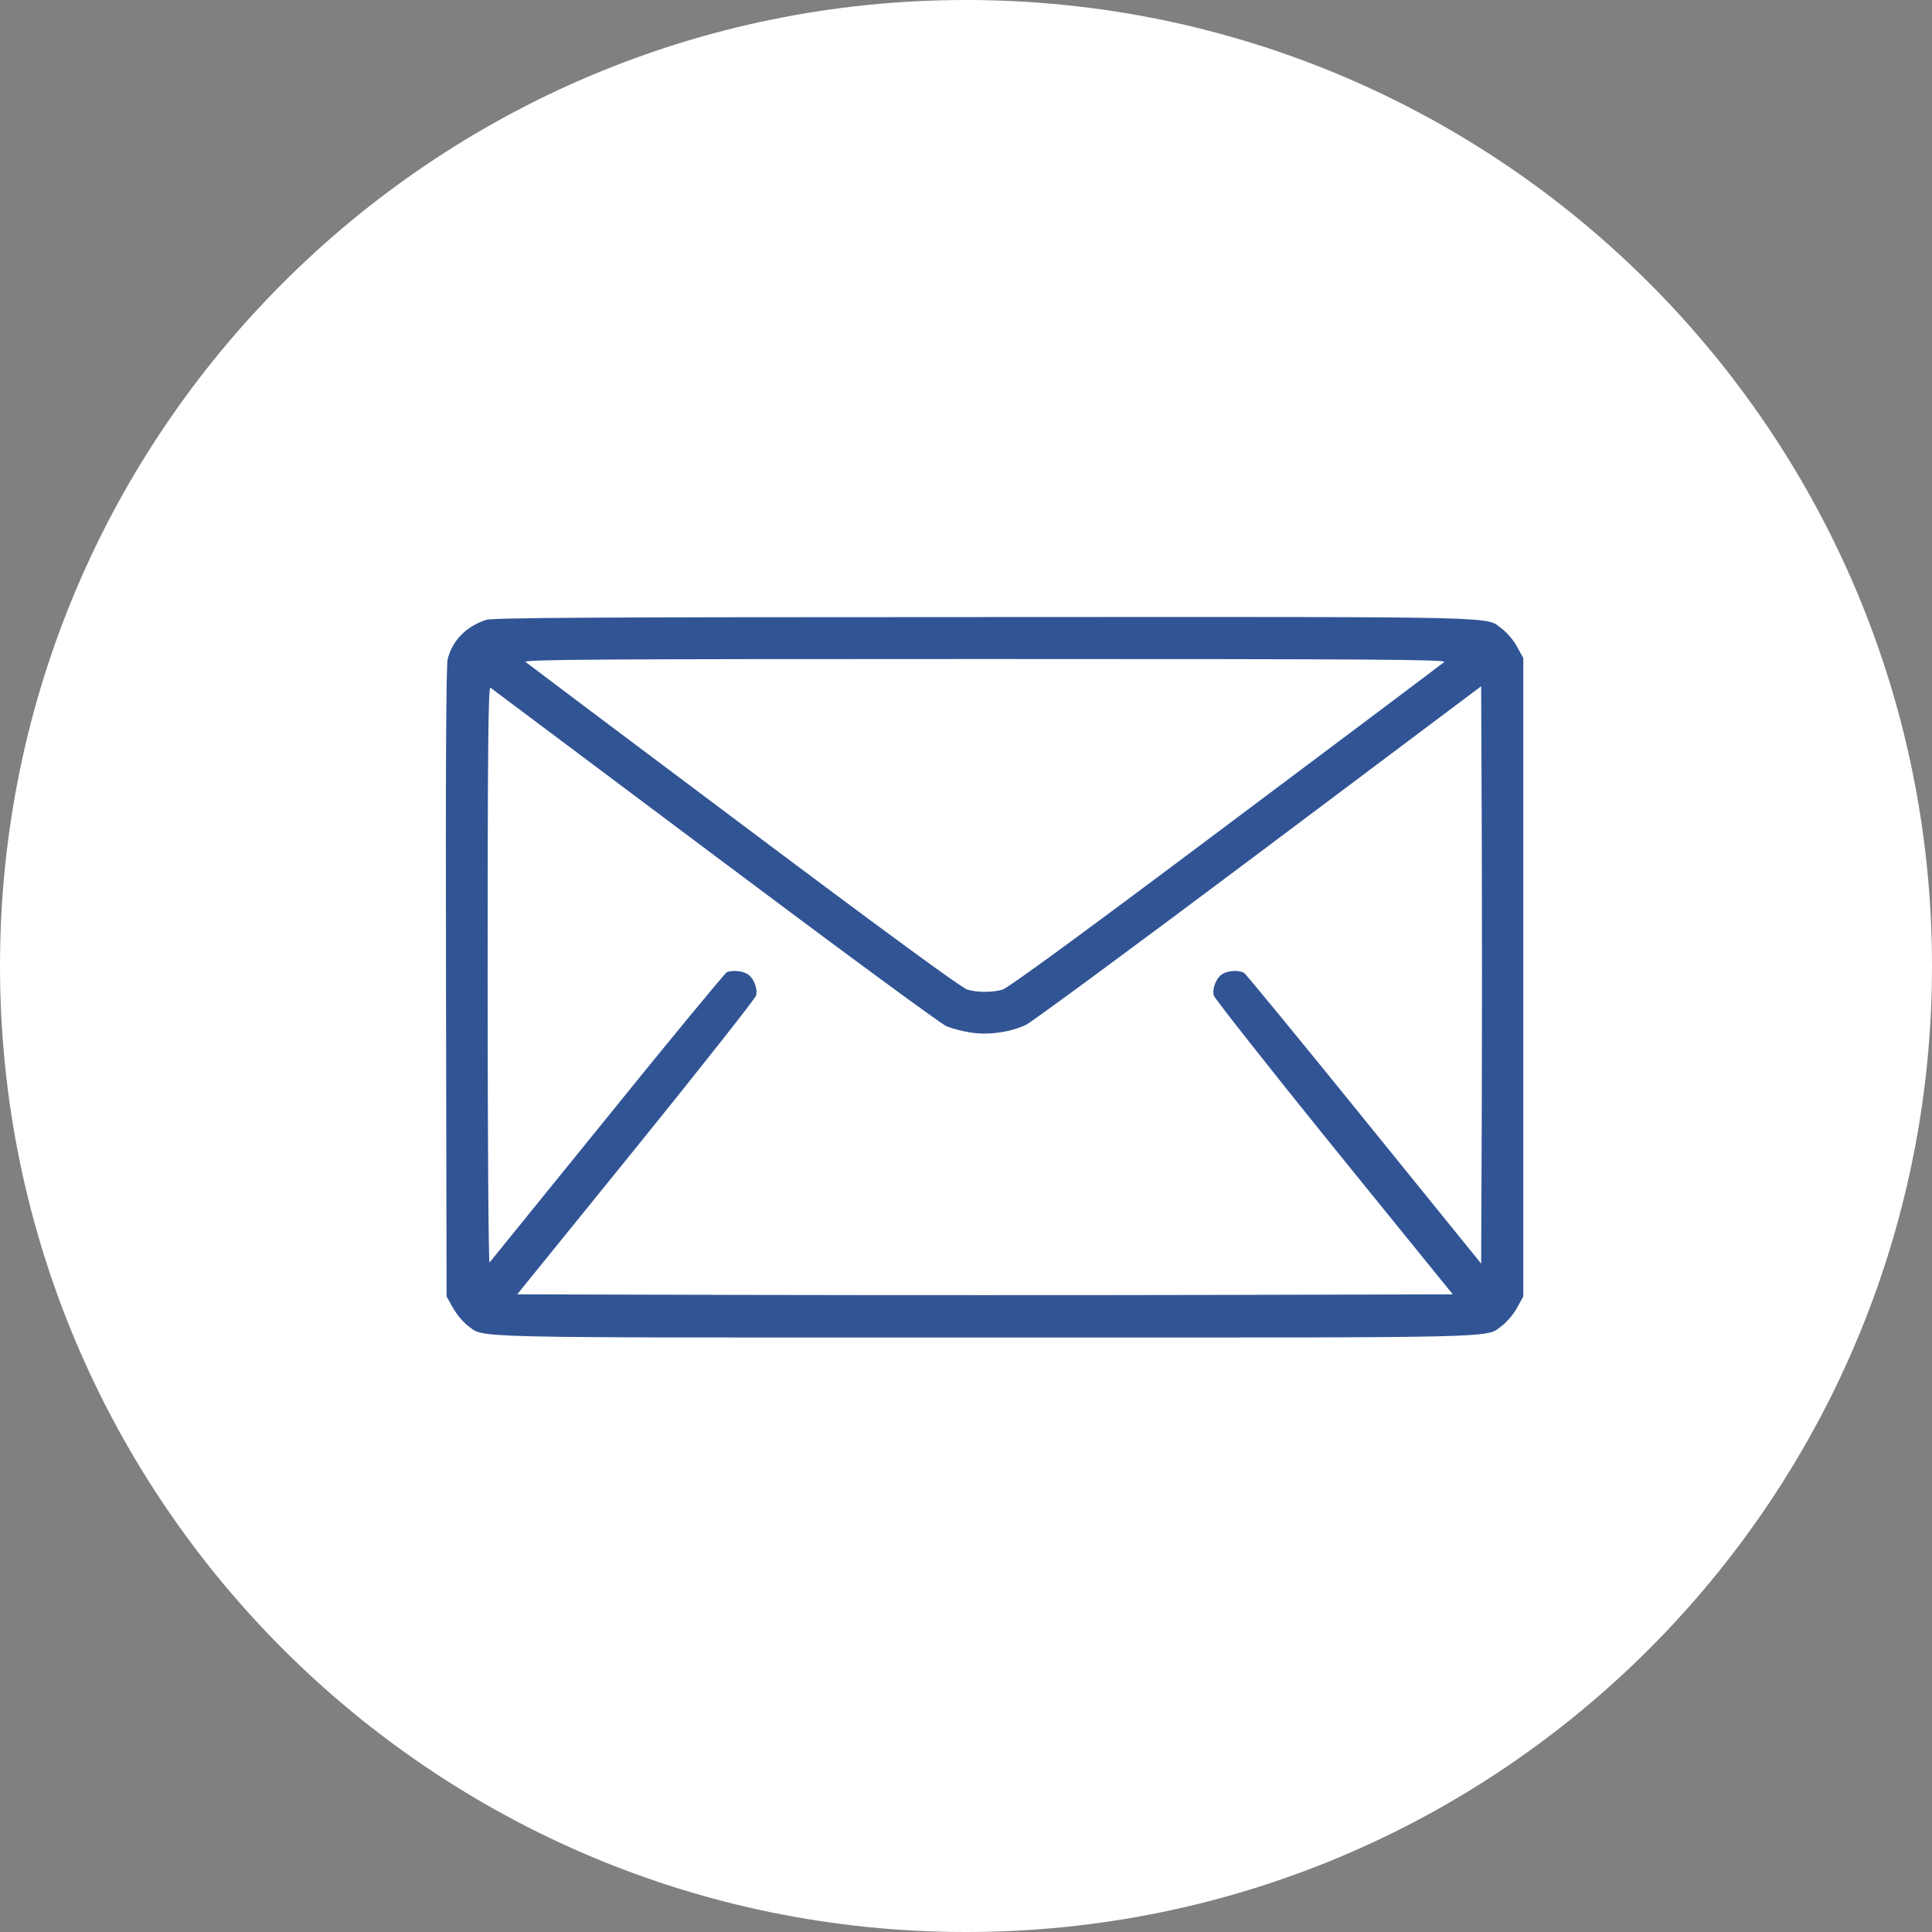
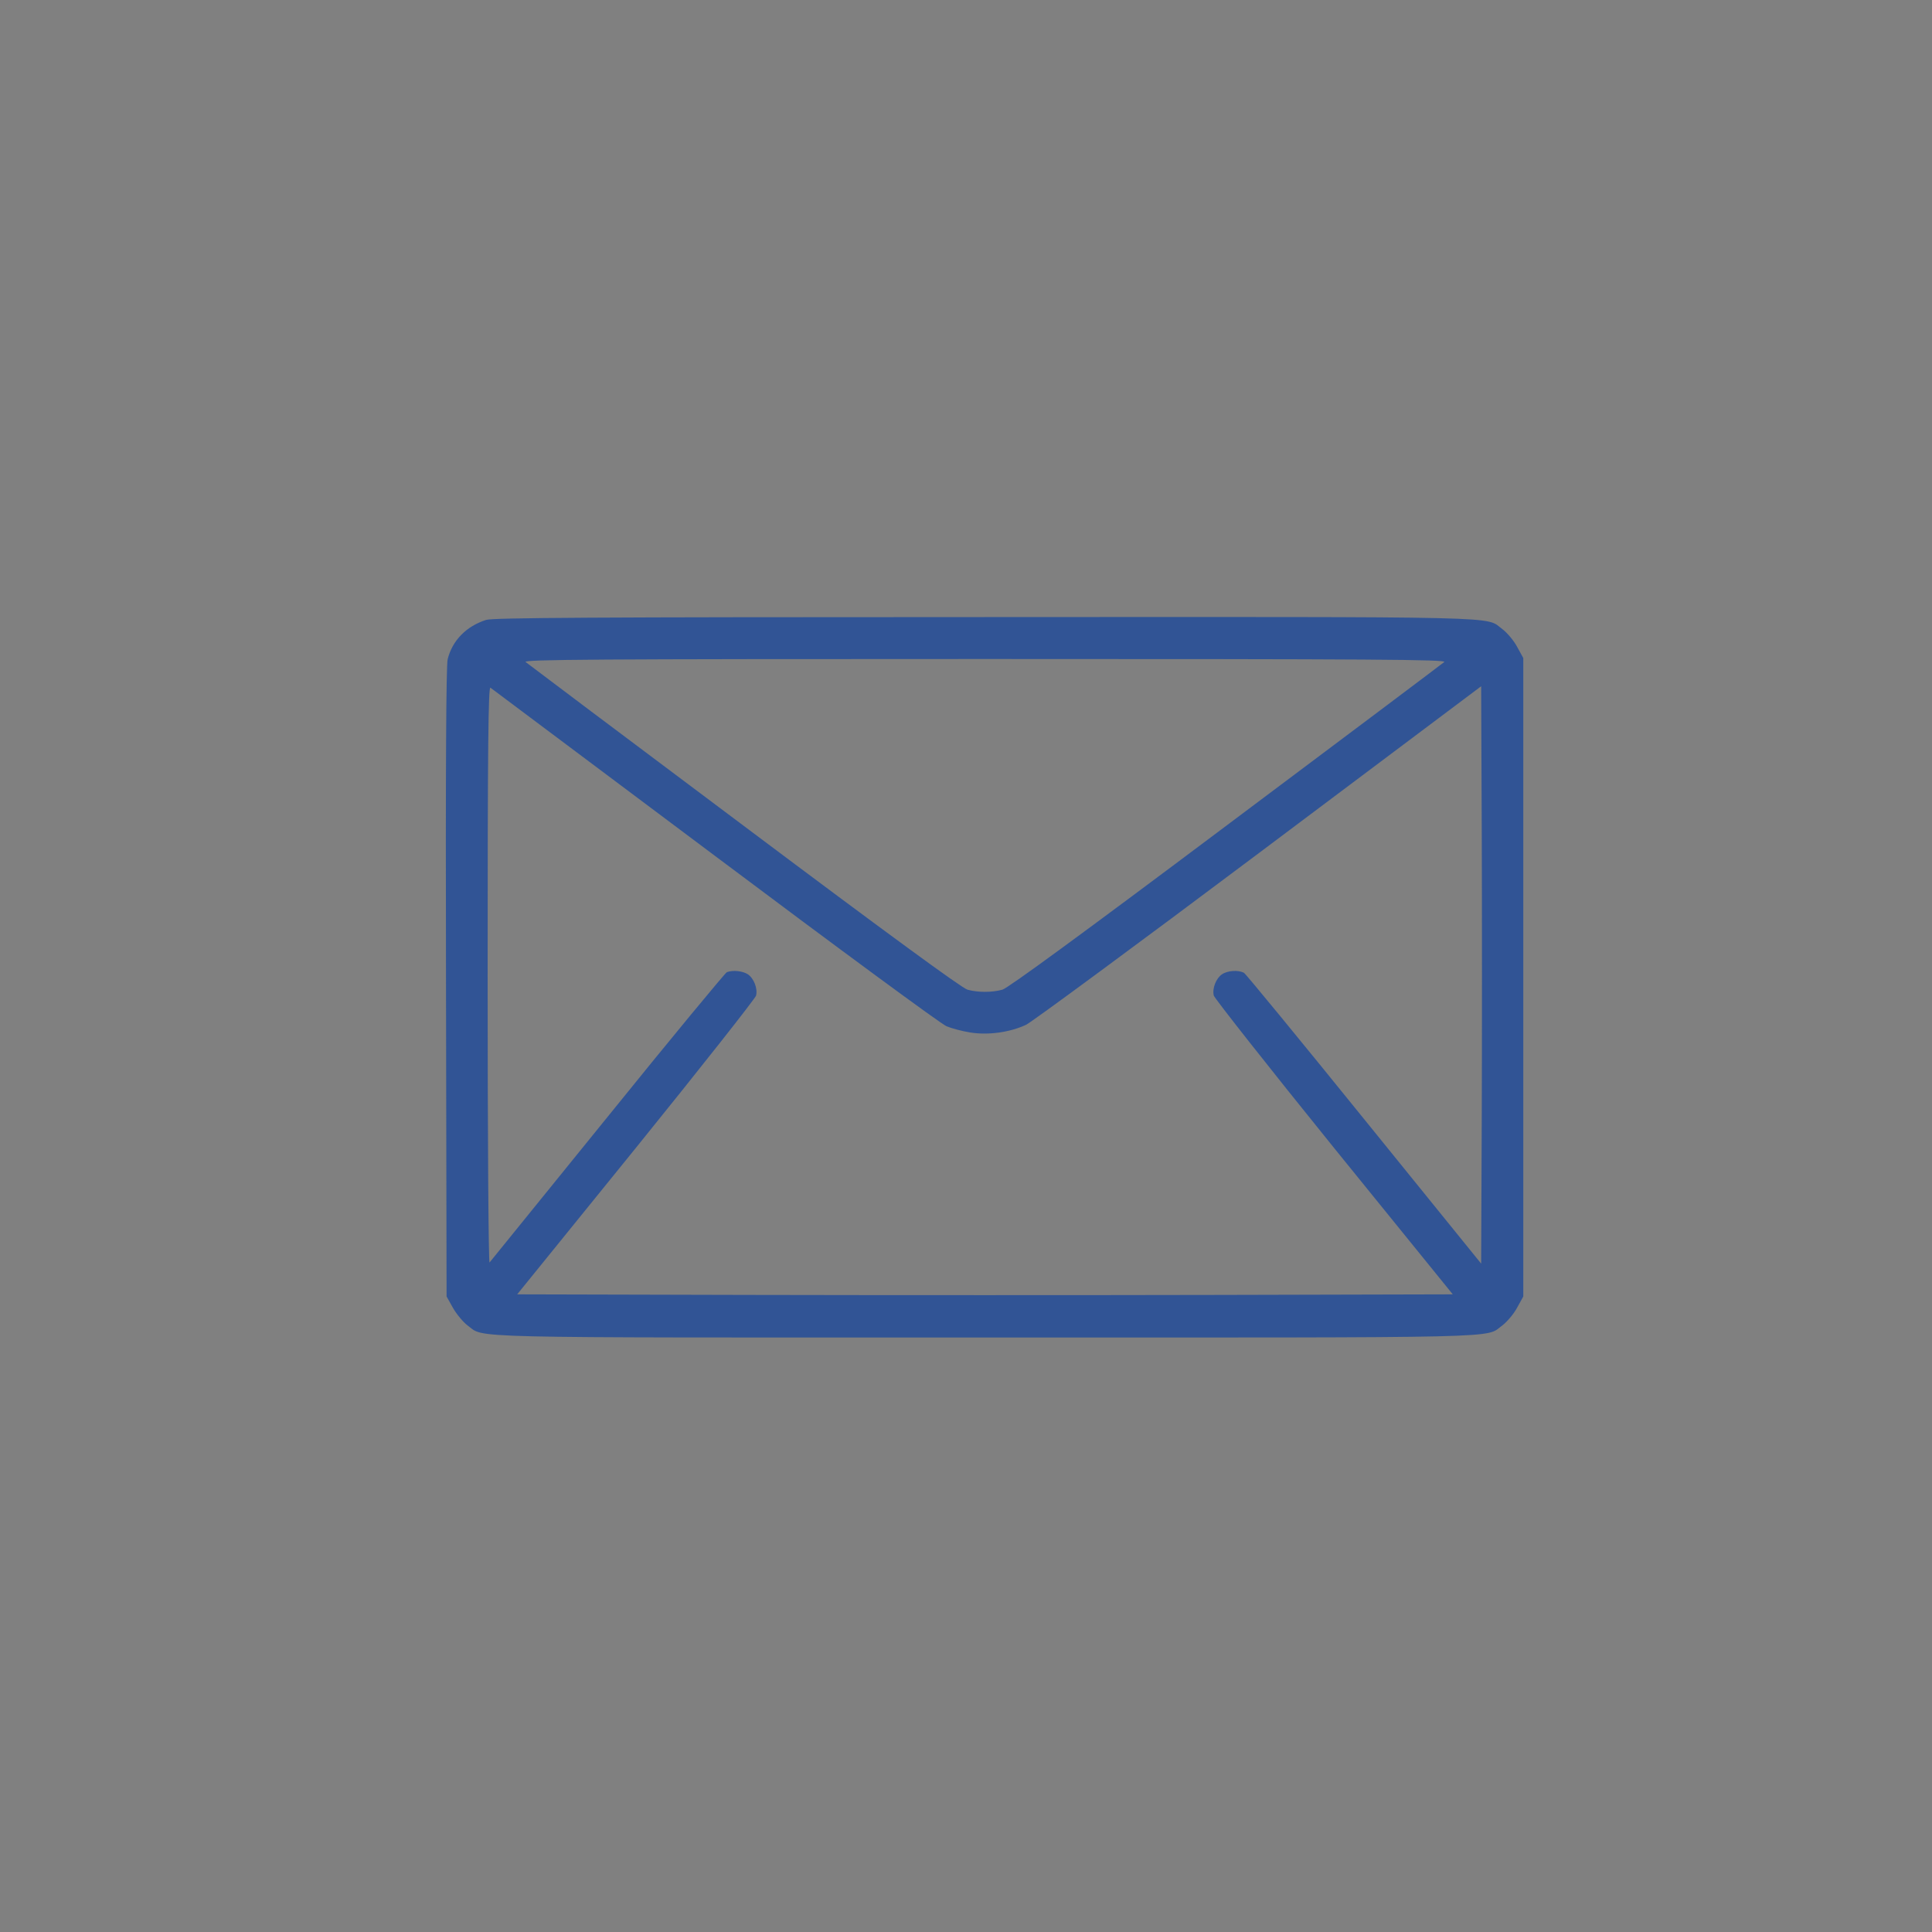
<svg xmlns="http://www.w3.org/2000/svg" width="20" height="20" viewBox="0 0 20 20" fill="none">
  <rect x="0" y="0" width="20" height="20" fill="#808080" stroke="none" />
  <g clip-path="url(#clip0_45_39)">
-     <path d="M10 20C15.523 20 20 15.523 20 10C20 4.477 15.523 0 10 0C4.477 0 0 4.477 0 10C0 15.523 4.477 20 10 20Z" fill="white" />
    <path d="M5.033 6.417C4.828 6.482 4.682 6.63 4.634 6.825C4.619 6.892 4.612 7.889 4.617 10.171L4.623 13.421L4.689 13.539C4.726 13.604 4.793 13.685 4.839 13.72C5.027 13.855 4.662 13.846 10.196 13.846C15.73 13.846 15.366 13.855 15.553 13.72C15.599 13.685 15.669 13.604 15.704 13.539L15.769 13.421V10.116V6.812L15.704 6.694C15.669 6.628 15.599 6.548 15.553 6.513C15.366 6.377 15.732 6.386 10.188 6.388C6.087 6.388 5.107 6.395 5.033 6.417ZM14.951 6.853C14.934 6.868 13.915 7.634 12.689 8.552C11.195 9.673 10.434 10.229 10.377 10.245C10.27 10.275 10.122 10.275 10.015 10.245C9.958 10.229 9.197 9.673 7.703 8.552C6.477 7.634 5.459 6.868 5.441 6.853C5.415 6.827 6.126 6.822 10.196 6.822C14.266 6.822 14.977 6.827 14.951 6.853ZM7.404 8.862C8.669 9.811 9.747 10.605 9.799 10.624C9.852 10.646 9.961 10.675 10.043 10.688C10.227 10.718 10.451 10.688 10.621 10.609C10.68 10.581 11.767 9.78 13.032 8.831L15.333 7.104L15.339 8.598C15.342 9.42 15.342 10.766 15.339 11.586L15.333 13.081L14.122 11.586C13.457 10.764 12.896 10.081 12.877 10.07C12.818 10.04 12.709 10.046 12.65 10.086C12.589 10.127 12.547 10.232 12.565 10.306C12.574 10.336 13.132 11.045 13.808 11.881L15.039 13.399L12.617 13.405C11.285 13.408 9.108 13.408 7.775 13.405L5.354 13.399L6.584 11.881C7.26 11.045 7.819 10.336 7.827 10.306C7.845 10.232 7.803 10.127 7.742 10.086C7.688 10.051 7.587 10.04 7.524 10.064C7.507 10.072 6.948 10.746 6.287 11.565C5.626 12.38 5.077 13.059 5.068 13.069C5.057 13.083 5.048 11.796 5.048 10.097C5.048 7.708 5.055 7.106 5.077 7.119C5.09 7.13 6.139 7.913 7.404 8.862Z" fill="#315495" />
  </g>
  <defs>
    <clipPath id="clip0_45_39">
      <rect width="20" height="20" fill="white" />
    </clipPath>
  </defs>
</svg>